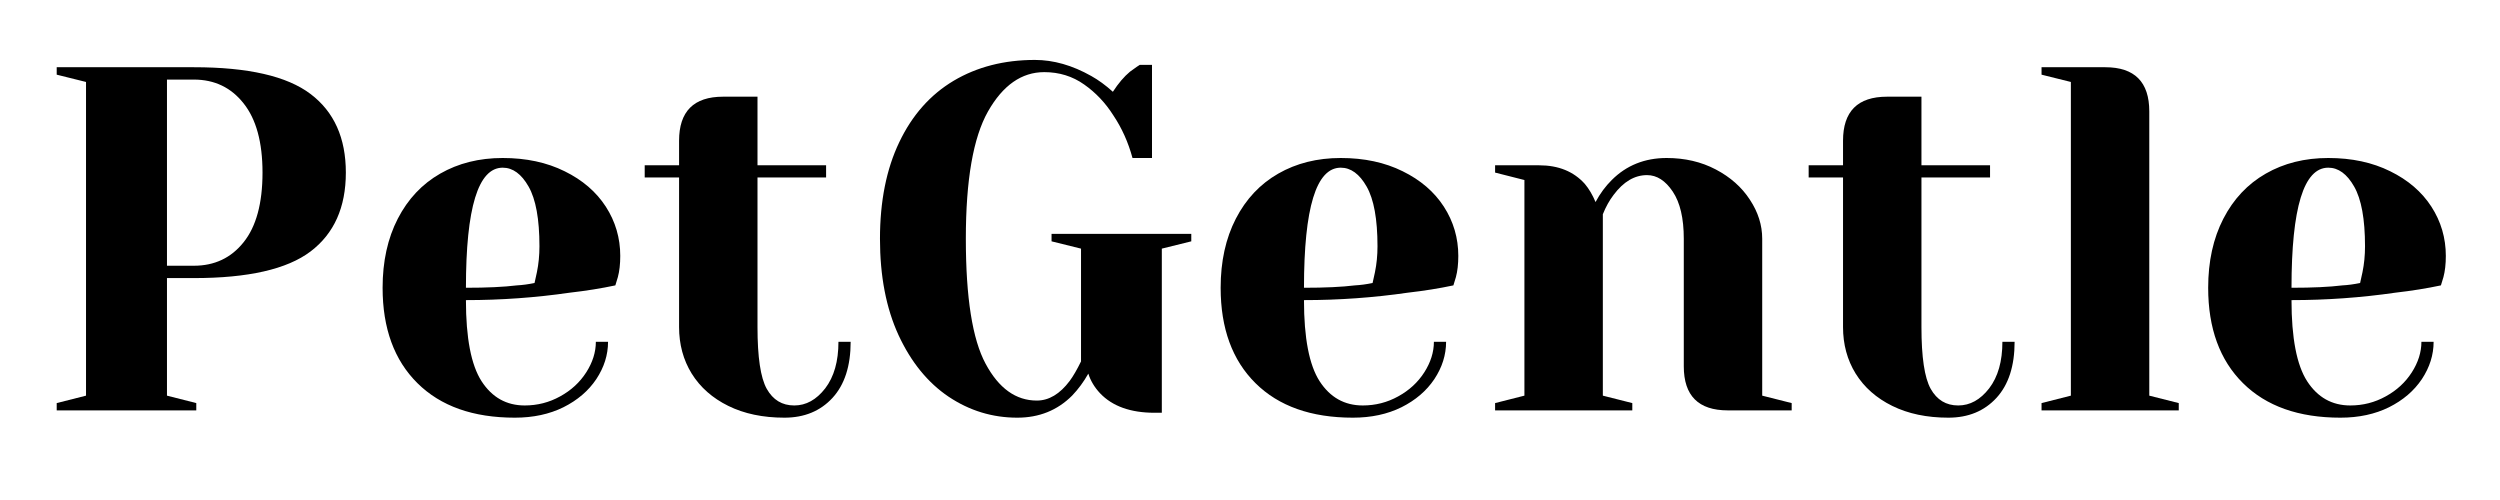
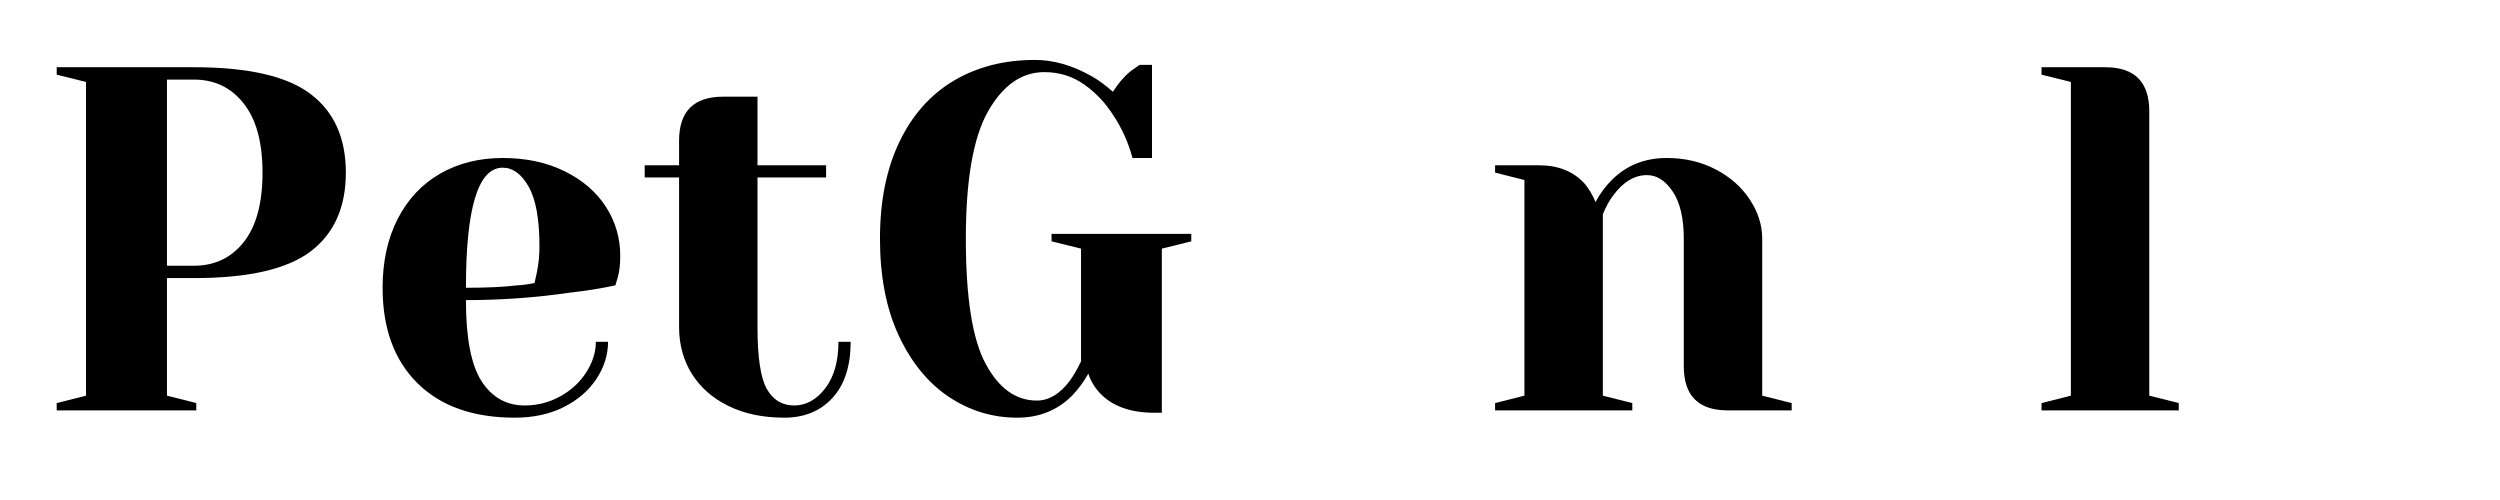
<svg xmlns="http://www.w3.org/2000/svg" width="350" zoomAndPan="magnify" viewBox="0 0 262.5 52.5" height="70" preserveAspectRatio="xMidYMid meet" version="1.0">
  <defs>
    <g />
  </defs>
  <g fill="#000000" fill-opacity="1">
    <g transform="translate(3.376, 43.09)">
      <g>
        <path d="M 2.578 -0.766 L 5.656 -1.547 L 5.656 -34.484 L 2.578 -35.25 L 2.578 -36.031 L 16.984 -36.031 C 22.68 -36.031 26.766 -35.094 29.234 -33.219 C 31.703 -31.352 32.938 -28.602 32.938 -24.969 C 32.938 -21.32 31.703 -18.562 29.234 -16.688 C 26.766 -14.82 22.68 -13.891 16.984 -13.891 L 14.156 -13.891 L 14.156 -1.547 L 17.234 -0.766 L 17.234 0 L 2.578 0 Z M 16.984 -15.188 C 19.148 -15.188 20.891 -16.008 22.203 -17.656 C 23.523 -19.301 24.188 -21.738 24.188 -24.969 C 24.188 -28.156 23.523 -30.578 22.203 -32.234 C 20.891 -33.898 19.148 -34.734 16.984 -34.734 L 14.156 -34.734 L 14.156 -15.188 Z M 16.984 -15.188 " />
      </g>
    </g>
  </g>
  <g fill="#000000" fill-opacity="1">
    <g transform="translate(38.111, 43.09)">
      <g>
        <path d="M 15.953 0.766 C 11.566 0.766 8.156 -0.441 5.719 -2.859 C 3.281 -5.273 2.062 -8.613 2.062 -12.875 C 2.062 -15.645 2.594 -18.062 3.656 -20.125 C 4.719 -22.188 6.203 -23.766 8.109 -24.859 C 10.016 -25.953 12.203 -26.5 14.672 -26.5 C 17.141 -26.5 19.305 -26.035 21.172 -25.109 C 23.047 -24.191 24.488 -22.953 25.5 -21.391 C 26.508 -19.828 27.016 -18.102 27.016 -16.219 C 27.016 -15.352 26.93 -14.613 26.766 -14 L 26.5 -13.125 C 25.031 -12.812 23.438 -12.555 21.719 -12.359 C 18.113 -11.836 14.477 -11.578 10.812 -11.578 C 10.812 -7.598 11.359 -4.758 12.453 -3.062 C 13.555 -1.363 15.066 -0.516 16.984 -0.516 C 18.316 -0.516 19.555 -0.832 20.703 -1.469 C 21.859 -2.102 22.77 -2.941 23.438 -3.984 C 24.113 -5.035 24.453 -6.109 24.453 -7.203 L 25.734 -7.203 C 25.734 -5.828 25.32 -4.52 24.5 -3.281 C 23.676 -2.051 22.523 -1.066 21.047 -0.328 C 19.578 0.398 17.879 0.766 15.953 0.766 Z M 10.812 -12.875 C 13.008 -12.875 14.789 -12.957 16.156 -13.125 C 16.738 -13.156 17.359 -13.238 18.016 -13.375 C 18.047 -13.551 18.129 -13.93 18.266 -14.516 C 18.441 -15.367 18.531 -16.273 18.531 -17.234 C 18.531 -20.086 18.148 -22.176 17.391 -23.5 C 16.641 -24.82 15.734 -25.484 14.672 -25.484 C 12.098 -25.484 10.812 -21.281 10.812 -12.875 Z M 10.812 -12.875 " />
      </g>
    </g>
  </g>
  <g fill="#000000" fill-opacity="1">
    <g transform="translate(66.928, 43.09)">
      <g>
        <path d="M 15.438 0.766 C 13.176 0.766 11.211 0.352 9.547 -0.469 C 7.879 -1.289 6.598 -2.422 5.703 -3.859 C 4.816 -5.297 4.375 -6.926 4.375 -8.75 L 4.375 -24.453 L 0.766 -24.453 L 0.766 -25.734 L 4.375 -25.734 L 4.375 -28.312 C 4.375 -31.395 5.914 -32.938 9 -32.938 L 12.609 -32.938 L 12.609 -25.734 L 19.812 -25.734 L 19.812 -24.453 L 12.609 -24.453 L 12.609 -8.75 C 12.609 -5.594 12.93 -3.43 13.578 -2.266 C 14.234 -1.098 15.195 -0.516 16.469 -0.516 C 17.707 -0.516 18.789 -1.113 19.719 -2.312 C 20.645 -3.52 21.109 -5.148 21.109 -7.203 L 22.391 -7.203 C 22.391 -4.66 21.754 -2.695 20.484 -1.312 C 19.211 0.07 17.531 0.766 15.438 0.766 Z M 15.438 0.766 " />
      </g>
    </g>
  </g>
  <g fill="#000000" fill-opacity="1">
    <g transform="translate(90.085, 43.09)">
      <g>
        <path d="M 16.734 0.766 C 14.117 0.766 11.711 0.031 9.516 -1.438 C 7.328 -2.914 5.578 -5.066 4.266 -7.891 C 2.961 -10.723 2.312 -14.098 2.312 -18.016 C 2.312 -21.961 2.988 -25.348 4.344 -28.172 C 5.695 -31.004 7.598 -33.148 10.047 -34.609 C 12.504 -36.066 15.348 -36.797 18.578 -36.797 C 20.535 -36.797 22.508 -36.234 24.5 -35.109 C 25.25 -34.691 26.004 -34.141 26.766 -33.453 C 27.348 -34.348 27.945 -35.051 28.562 -35.562 C 29.176 -36.008 29.52 -36.25 29.594 -36.281 L 30.875 -36.281 L 30.875 -26.5 L 28.828 -26.5 C 28.379 -28.156 27.707 -29.648 26.812 -30.984 C 25.988 -32.285 24.969 -33.363 23.75 -34.219 C 22.531 -35.082 21.133 -35.516 19.562 -35.516 C 17.188 -35.516 15.219 -34.141 13.656 -31.391 C 12.102 -28.648 11.328 -24.191 11.328 -18.016 C 11.328 -11.836 12.02 -7.461 13.406 -4.891 C 14.789 -2.316 16.582 -1.031 18.781 -1.031 C 20.051 -1.031 21.203 -1.719 22.234 -3.094 C 22.609 -3.602 23.004 -4.285 23.422 -5.141 L 23.422 -16.984 L 20.328 -17.75 L 20.328 -18.531 L 35 -18.531 L 35 -17.75 L 31.906 -16.984 L 31.906 0.25 L 31.141 0.25 C 28.629 0.25 26.723 -0.43 25.422 -1.797 C 24.836 -2.422 24.426 -3.109 24.188 -3.859 C 23.707 -3.004 23.141 -2.234 22.484 -1.547 C 20.941 -0.004 19.023 0.766 16.734 0.766 Z M 16.734 0.766 " />
      </g>
    </g>
  </g>
  <g fill="#000000" fill-opacity="1">
    <g transform="translate(126.106, 43.09)">
      <g>
-         <path d="M 15.953 0.766 C 11.566 0.766 8.156 -0.441 5.719 -2.859 C 3.281 -5.273 2.062 -8.613 2.062 -12.875 C 2.062 -15.645 2.594 -18.062 3.656 -20.125 C 4.719 -22.188 6.203 -23.766 8.109 -24.859 C 10.016 -25.953 12.203 -26.5 14.672 -26.5 C 17.141 -26.5 19.305 -26.035 21.172 -25.109 C 23.047 -24.191 24.488 -22.953 25.5 -21.391 C 26.508 -19.828 27.016 -18.102 27.016 -16.219 C 27.016 -15.352 26.93 -14.613 26.766 -14 L 26.5 -13.125 C 25.031 -12.812 23.438 -12.555 21.719 -12.359 C 18.113 -11.836 14.477 -11.578 10.812 -11.578 C 10.812 -7.598 11.359 -4.758 12.453 -3.062 C 13.555 -1.363 15.066 -0.516 16.984 -0.516 C 18.316 -0.516 19.555 -0.832 20.703 -1.469 C 21.859 -2.102 22.77 -2.941 23.438 -3.984 C 24.113 -5.035 24.453 -6.109 24.453 -7.203 L 25.734 -7.203 C 25.734 -5.828 25.32 -4.52 24.5 -3.281 C 23.676 -2.051 22.523 -1.066 21.047 -0.328 C 19.578 0.398 17.879 0.766 15.953 0.766 Z M 10.812 -12.875 C 13.008 -12.875 14.789 -12.957 16.156 -13.125 C 16.738 -13.156 17.359 -13.238 18.016 -13.375 C 18.047 -13.551 18.129 -13.93 18.266 -14.516 C 18.441 -15.367 18.531 -16.273 18.531 -17.234 C 18.531 -20.086 18.148 -22.176 17.391 -23.5 C 16.641 -24.82 15.734 -25.484 14.672 -25.484 C 12.098 -25.484 10.812 -21.281 10.812 -12.875 Z M 10.812 -12.875 " />
-       </g>
+         </g>
    </g>
  </g>
  <g fill="#000000" fill-opacity="1">
    <g transform="translate(154.923, 43.09)">
      <g>
        <path d="M 2.062 -0.766 L 5.141 -1.547 L 5.141 -24.188 L 2.062 -24.969 L 2.062 -25.734 L 6.688 -25.734 C 8.719 -25.734 10.316 -25.082 11.484 -23.781 C 11.922 -23.258 12.297 -22.625 12.609 -21.875 C 13.086 -22.77 13.656 -23.539 14.312 -24.188 C 15.852 -25.727 17.773 -26.5 20.078 -26.5 C 21.992 -26.5 23.711 -26.098 25.234 -25.297 C 26.766 -24.492 27.957 -23.438 28.812 -22.125 C 29.676 -20.82 30.109 -19.453 30.109 -18.016 L 30.109 -1.547 L 33.203 -0.766 L 33.203 0 L 26.5 0 C 23.414 0 21.875 -1.539 21.875 -4.625 L 21.875 -18.016 C 21.875 -20.172 21.488 -21.82 20.719 -22.969 C 19.945 -24.125 19.047 -24.703 18.016 -24.703 C 16.711 -24.703 15.547 -24.016 14.516 -22.641 C 14.066 -22.055 13.688 -21.375 13.375 -20.594 L 13.375 -1.547 L 16.469 -0.766 L 16.469 0 L 2.062 0 Z M 2.062 -0.766 " />
      </g>
    </g>
  </g>
  <g fill="#000000" fill-opacity="1">
    <g transform="translate(189.143, 43.09)">
      <g>
-         <path d="M 15.438 0.766 C 13.176 0.766 11.211 0.352 9.547 -0.469 C 7.879 -1.289 6.598 -2.422 5.703 -3.859 C 4.816 -5.297 4.375 -6.926 4.375 -8.75 L 4.375 -24.453 L 0.766 -24.453 L 0.766 -25.734 L 4.375 -25.734 L 4.375 -28.312 C 4.375 -31.395 5.914 -32.938 9 -32.938 L 12.609 -32.938 L 12.609 -25.734 L 19.812 -25.734 L 19.812 -24.453 L 12.609 -24.453 L 12.609 -8.75 C 12.609 -5.594 12.93 -3.43 13.578 -2.266 C 14.234 -1.098 15.195 -0.516 16.469 -0.516 C 17.707 -0.516 18.789 -1.113 19.719 -2.312 C 20.645 -3.52 21.109 -5.148 21.109 -7.203 L 22.391 -7.203 C 22.391 -4.66 21.754 -2.695 20.484 -1.312 C 19.211 0.07 17.531 0.766 15.438 0.766 Z M 15.438 0.766 " />
-       </g>
+         </g>
    </g>
  </g>
  <g fill="#000000" fill-opacity="1">
    <g transform="translate(212.3, 43.09)">
      <g>
        <path d="M 2.062 -0.766 L 5.141 -1.547 L 5.141 -34.484 L 2.062 -35.25 L 2.062 -36.031 L 8.75 -36.031 C 11.832 -36.031 13.375 -34.484 13.375 -31.391 L 13.375 -1.547 L 16.469 -0.766 L 16.469 0 L 2.062 0 Z M 2.062 -0.766 " />
      </g>
    </g>
  </g>
  <g fill="#000000" fill-opacity="1">
    <g transform="translate(229.796, 43.09)">
      <g>
-         <path d="M 15.953 0.766 C 11.566 0.766 8.156 -0.441 5.719 -2.859 C 3.281 -5.273 2.062 -8.613 2.062 -12.875 C 2.062 -15.645 2.594 -18.062 3.656 -20.125 C 4.719 -22.188 6.203 -23.766 8.109 -24.859 C 10.016 -25.953 12.203 -26.5 14.672 -26.5 C 17.141 -26.5 19.305 -26.035 21.172 -25.109 C 23.047 -24.191 24.488 -22.953 25.5 -21.391 C 26.508 -19.828 27.016 -18.102 27.016 -16.219 C 27.016 -15.352 26.93 -14.613 26.766 -14 L 26.5 -13.125 C 25.031 -12.812 23.438 -12.555 21.719 -12.359 C 18.113 -11.836 14.477 -11.578 10.812 -11.578 C 10.812 -7.598 11.359 -4.758 12.453 -3.062 C 13.555 -1.363 15.066 -0.516 16.984 -0.516 C 18.316 -0.516 19.555 -0.832 20.703 -1.469 C 21.859 -2.102 22.77 -2.941 23.438 -3.984 C 24.113 -5.035 24.453 -6.109 24.453 -7.203 L 25.734 -7.203 C 25.734 -5.828 25.32 -4.52 24.5 -3.281 C 23.676 -2.051 22.523 -1.066 21.047 -0.328 C 19.578 0.398 17.879 0.766 15.953 0.766 Z M 10.812 -12.875 C 13.008 -12.875 14.789 -12.957 16.156 -13.125 C 16.738 -13.156 17.359 -13.238 18.016 -13.375 C 18.047 -13.551 18.129 -13.93 18.266 -14.516 C 18.441 -15.367 18.531 -16.273 18.531 -17.234 C 18.531 -20.086 18.148 -22.176 17.391 -23.5 C 16.641 -24.82 15.734 -25.484 14.672 -25.484 C 12.098 -25.484 10.812 -21.281 10.812 -12.875 Z M 10.812 -12.875 " />
-       </g>
+         </g>
    </g>
  </g>
</svg>